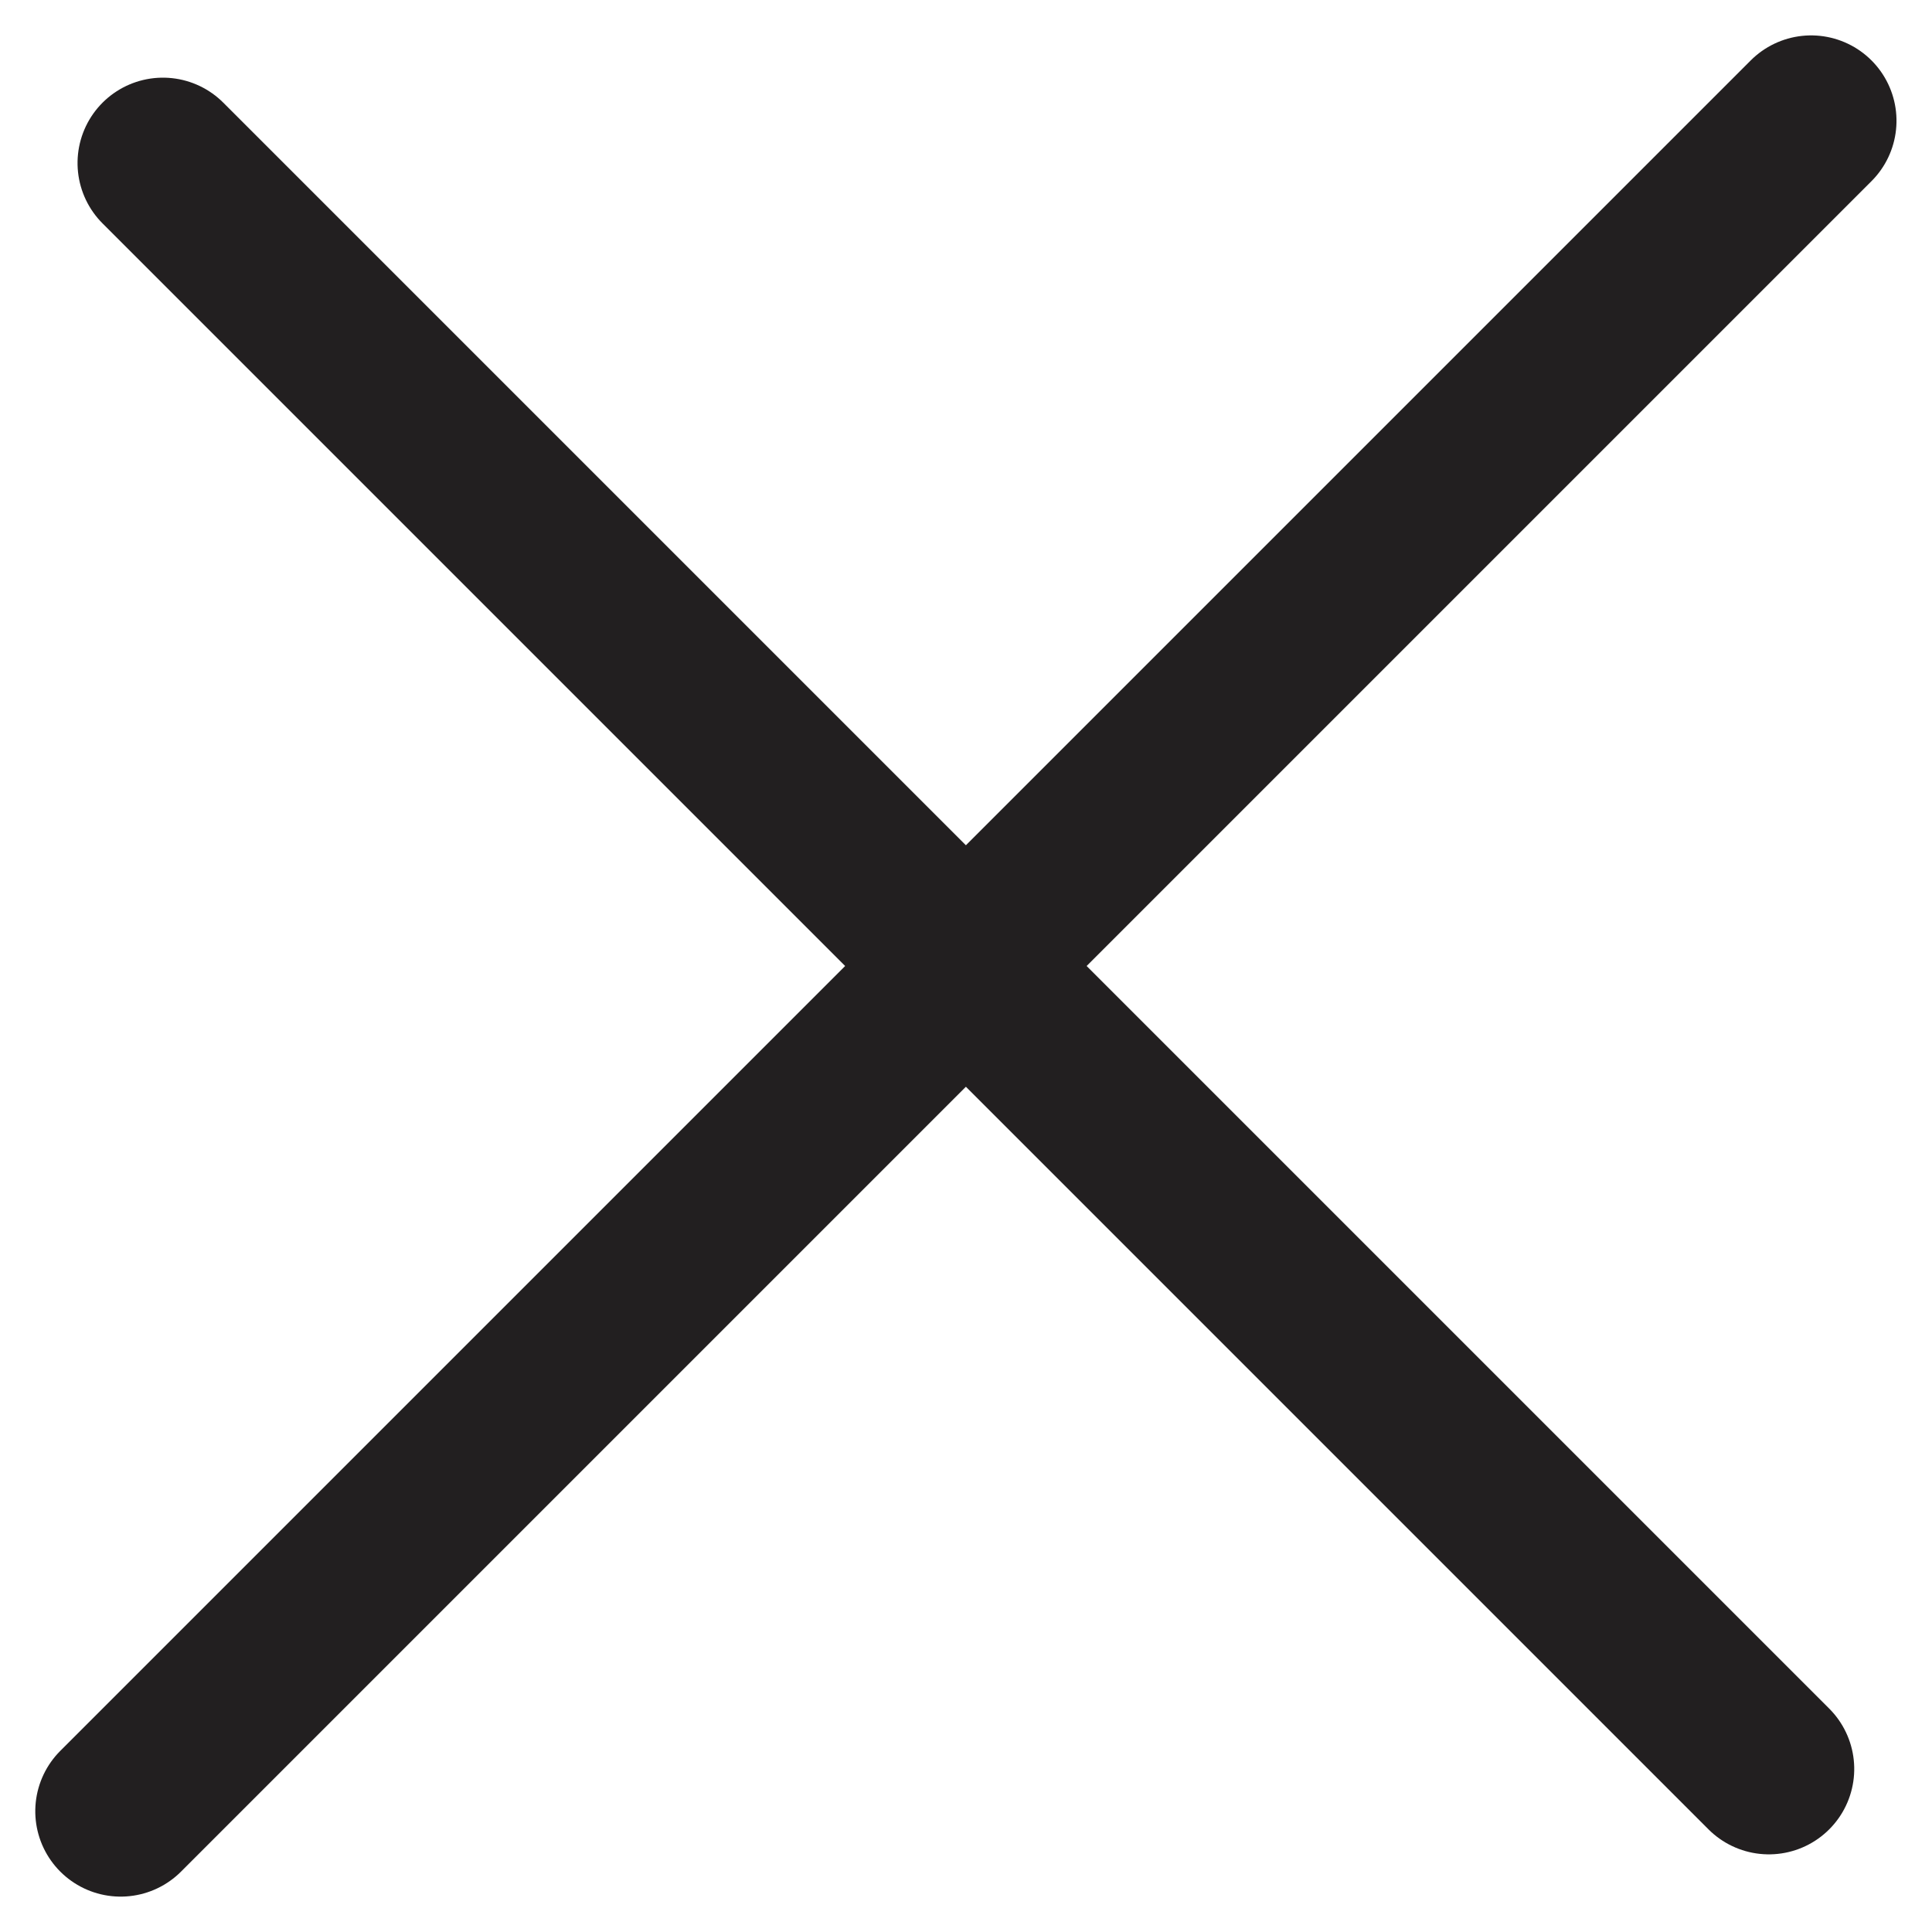
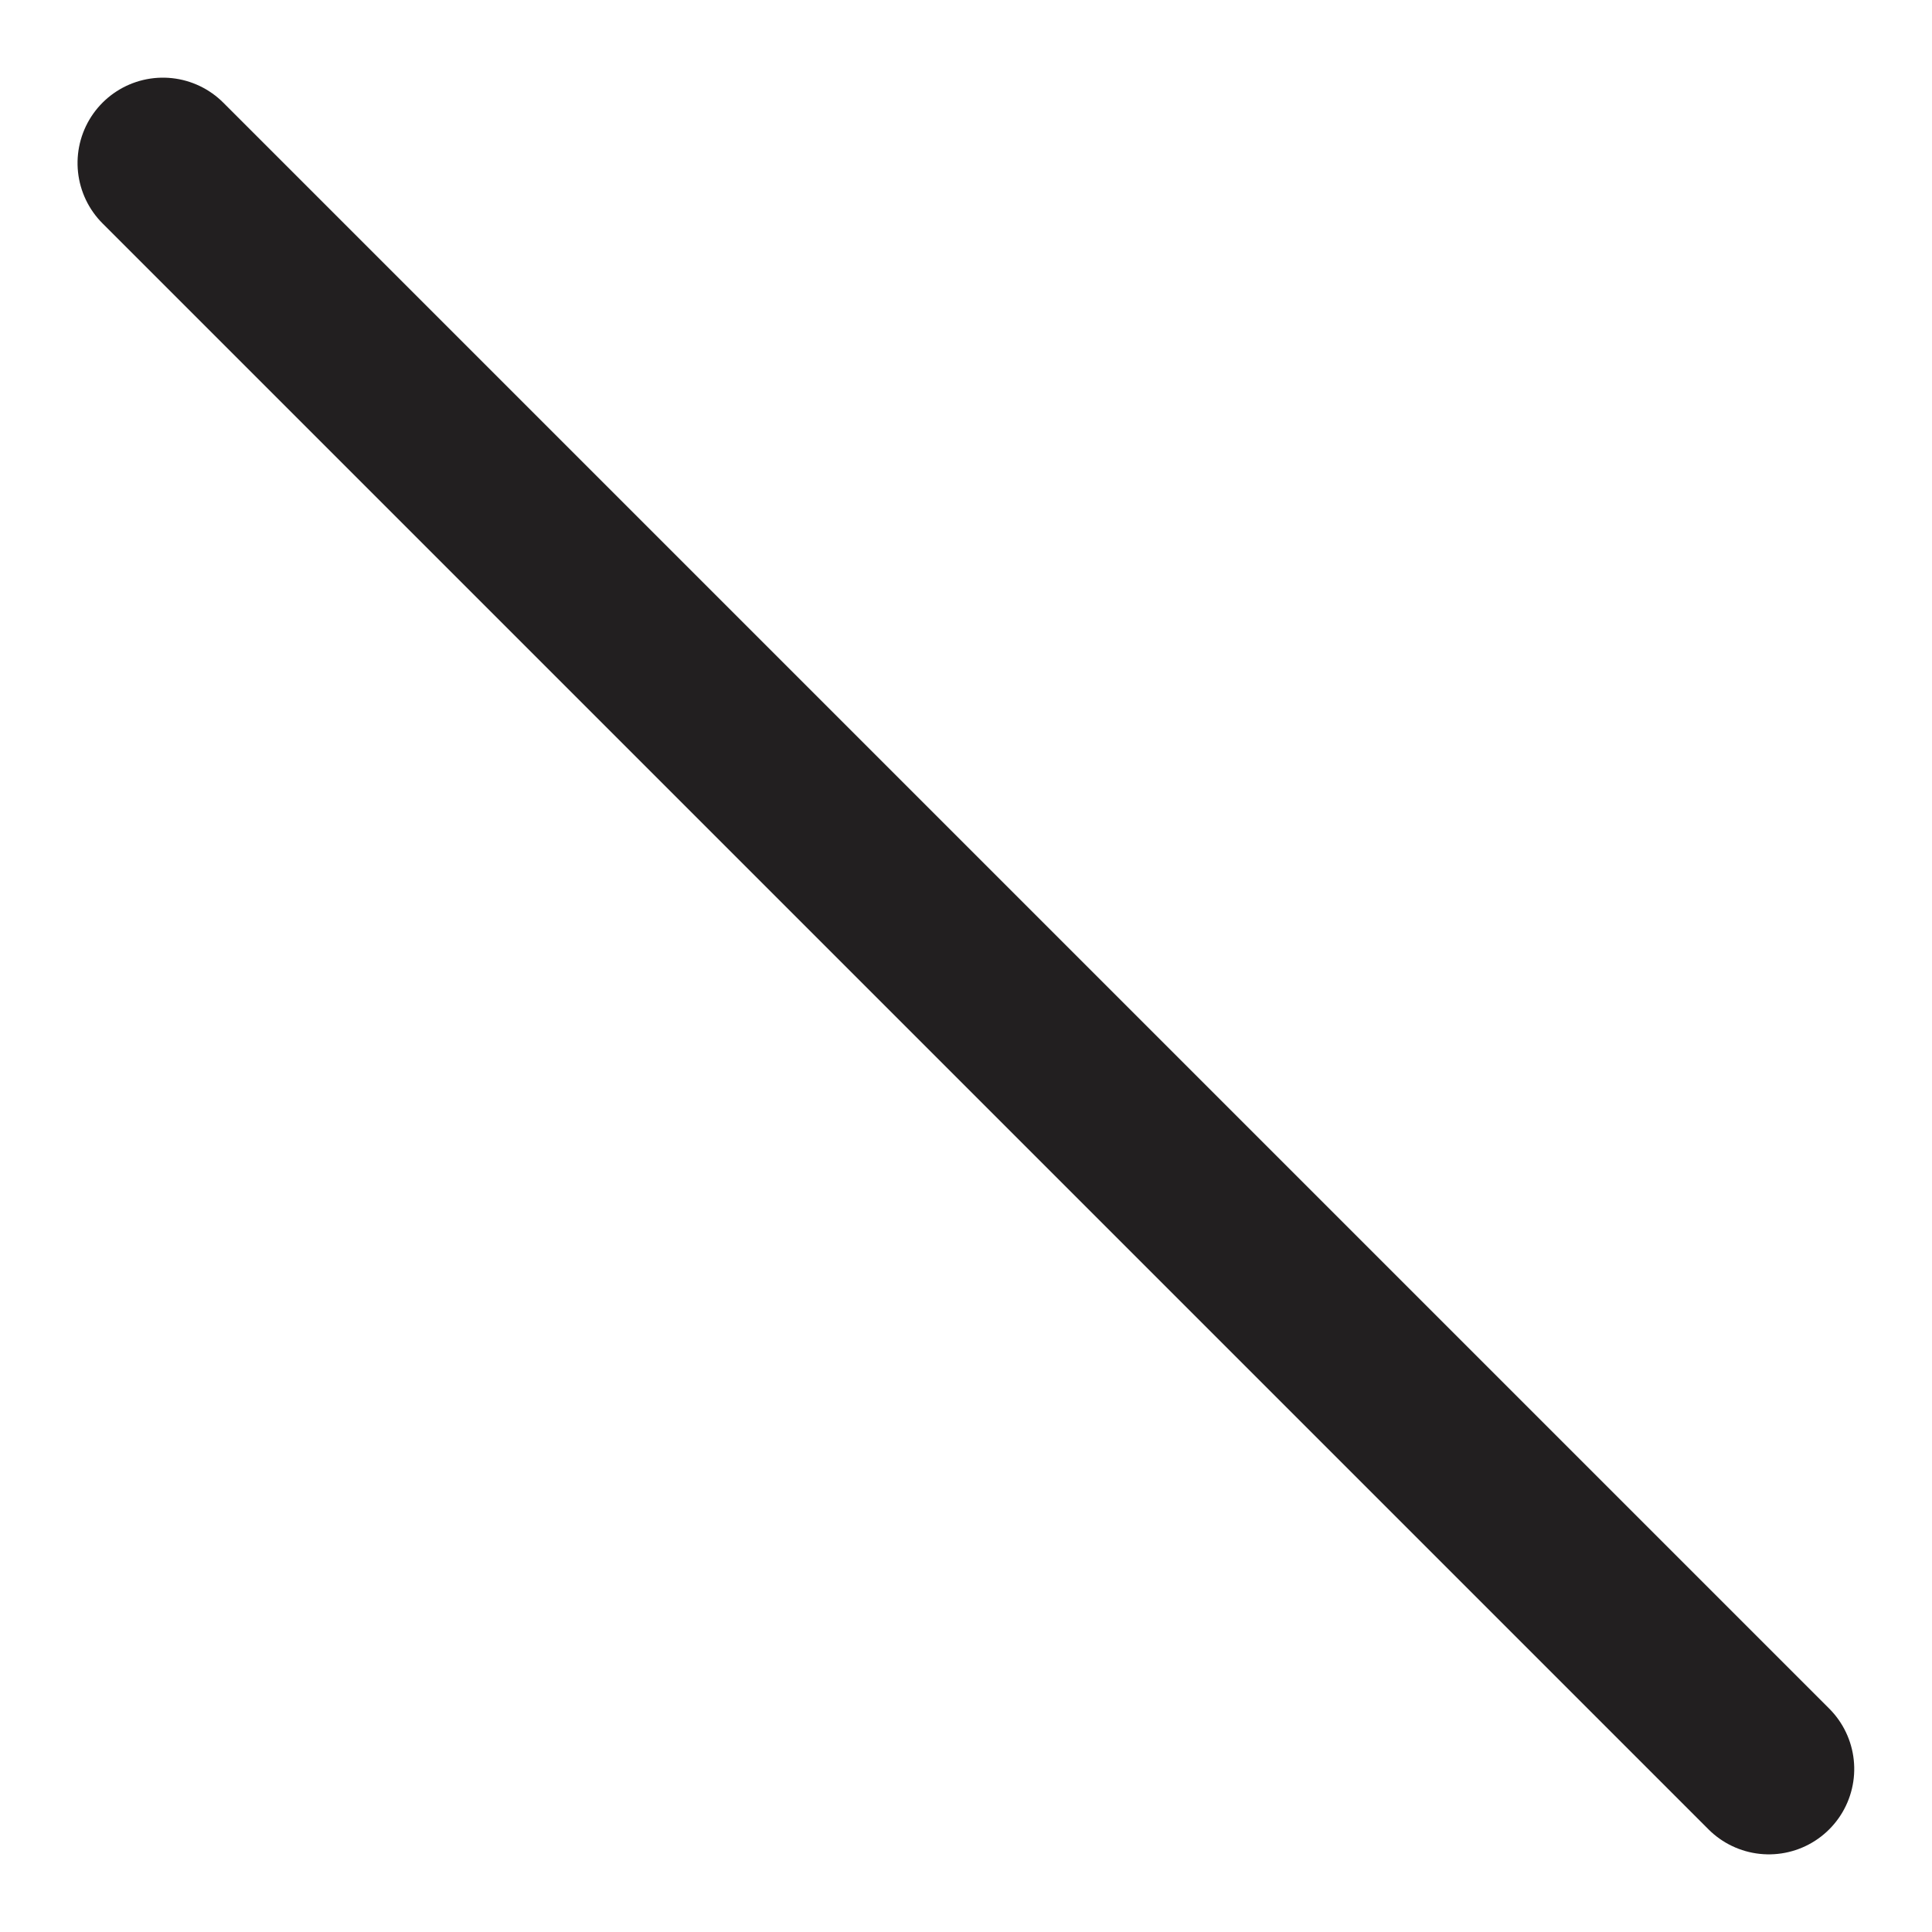
<svg xmlns="http://www.w3.org/2000/svg" width="11.314" height="11.314" viewBox="0 0 11.314 11.314">
  <g id="Group_138" data-name="Group 138" transform="translate(-1257.696 -1341.841) rotate(45)">
-     <line id="Line_16" data-name="Line 16" y2="14" transform="translate(1846.15 52.5)" fill="none" stroke="#221f20" stroke-linecap="round" stroke-width="1" />
    <line id="Line_17" data-name="Line 17" x1="13.3" transform="translate(1839.5 59.5)" fill="none" stroke="#221f20" stroke-linecap="round" stroke-width="1" />
  </g>
</svg>